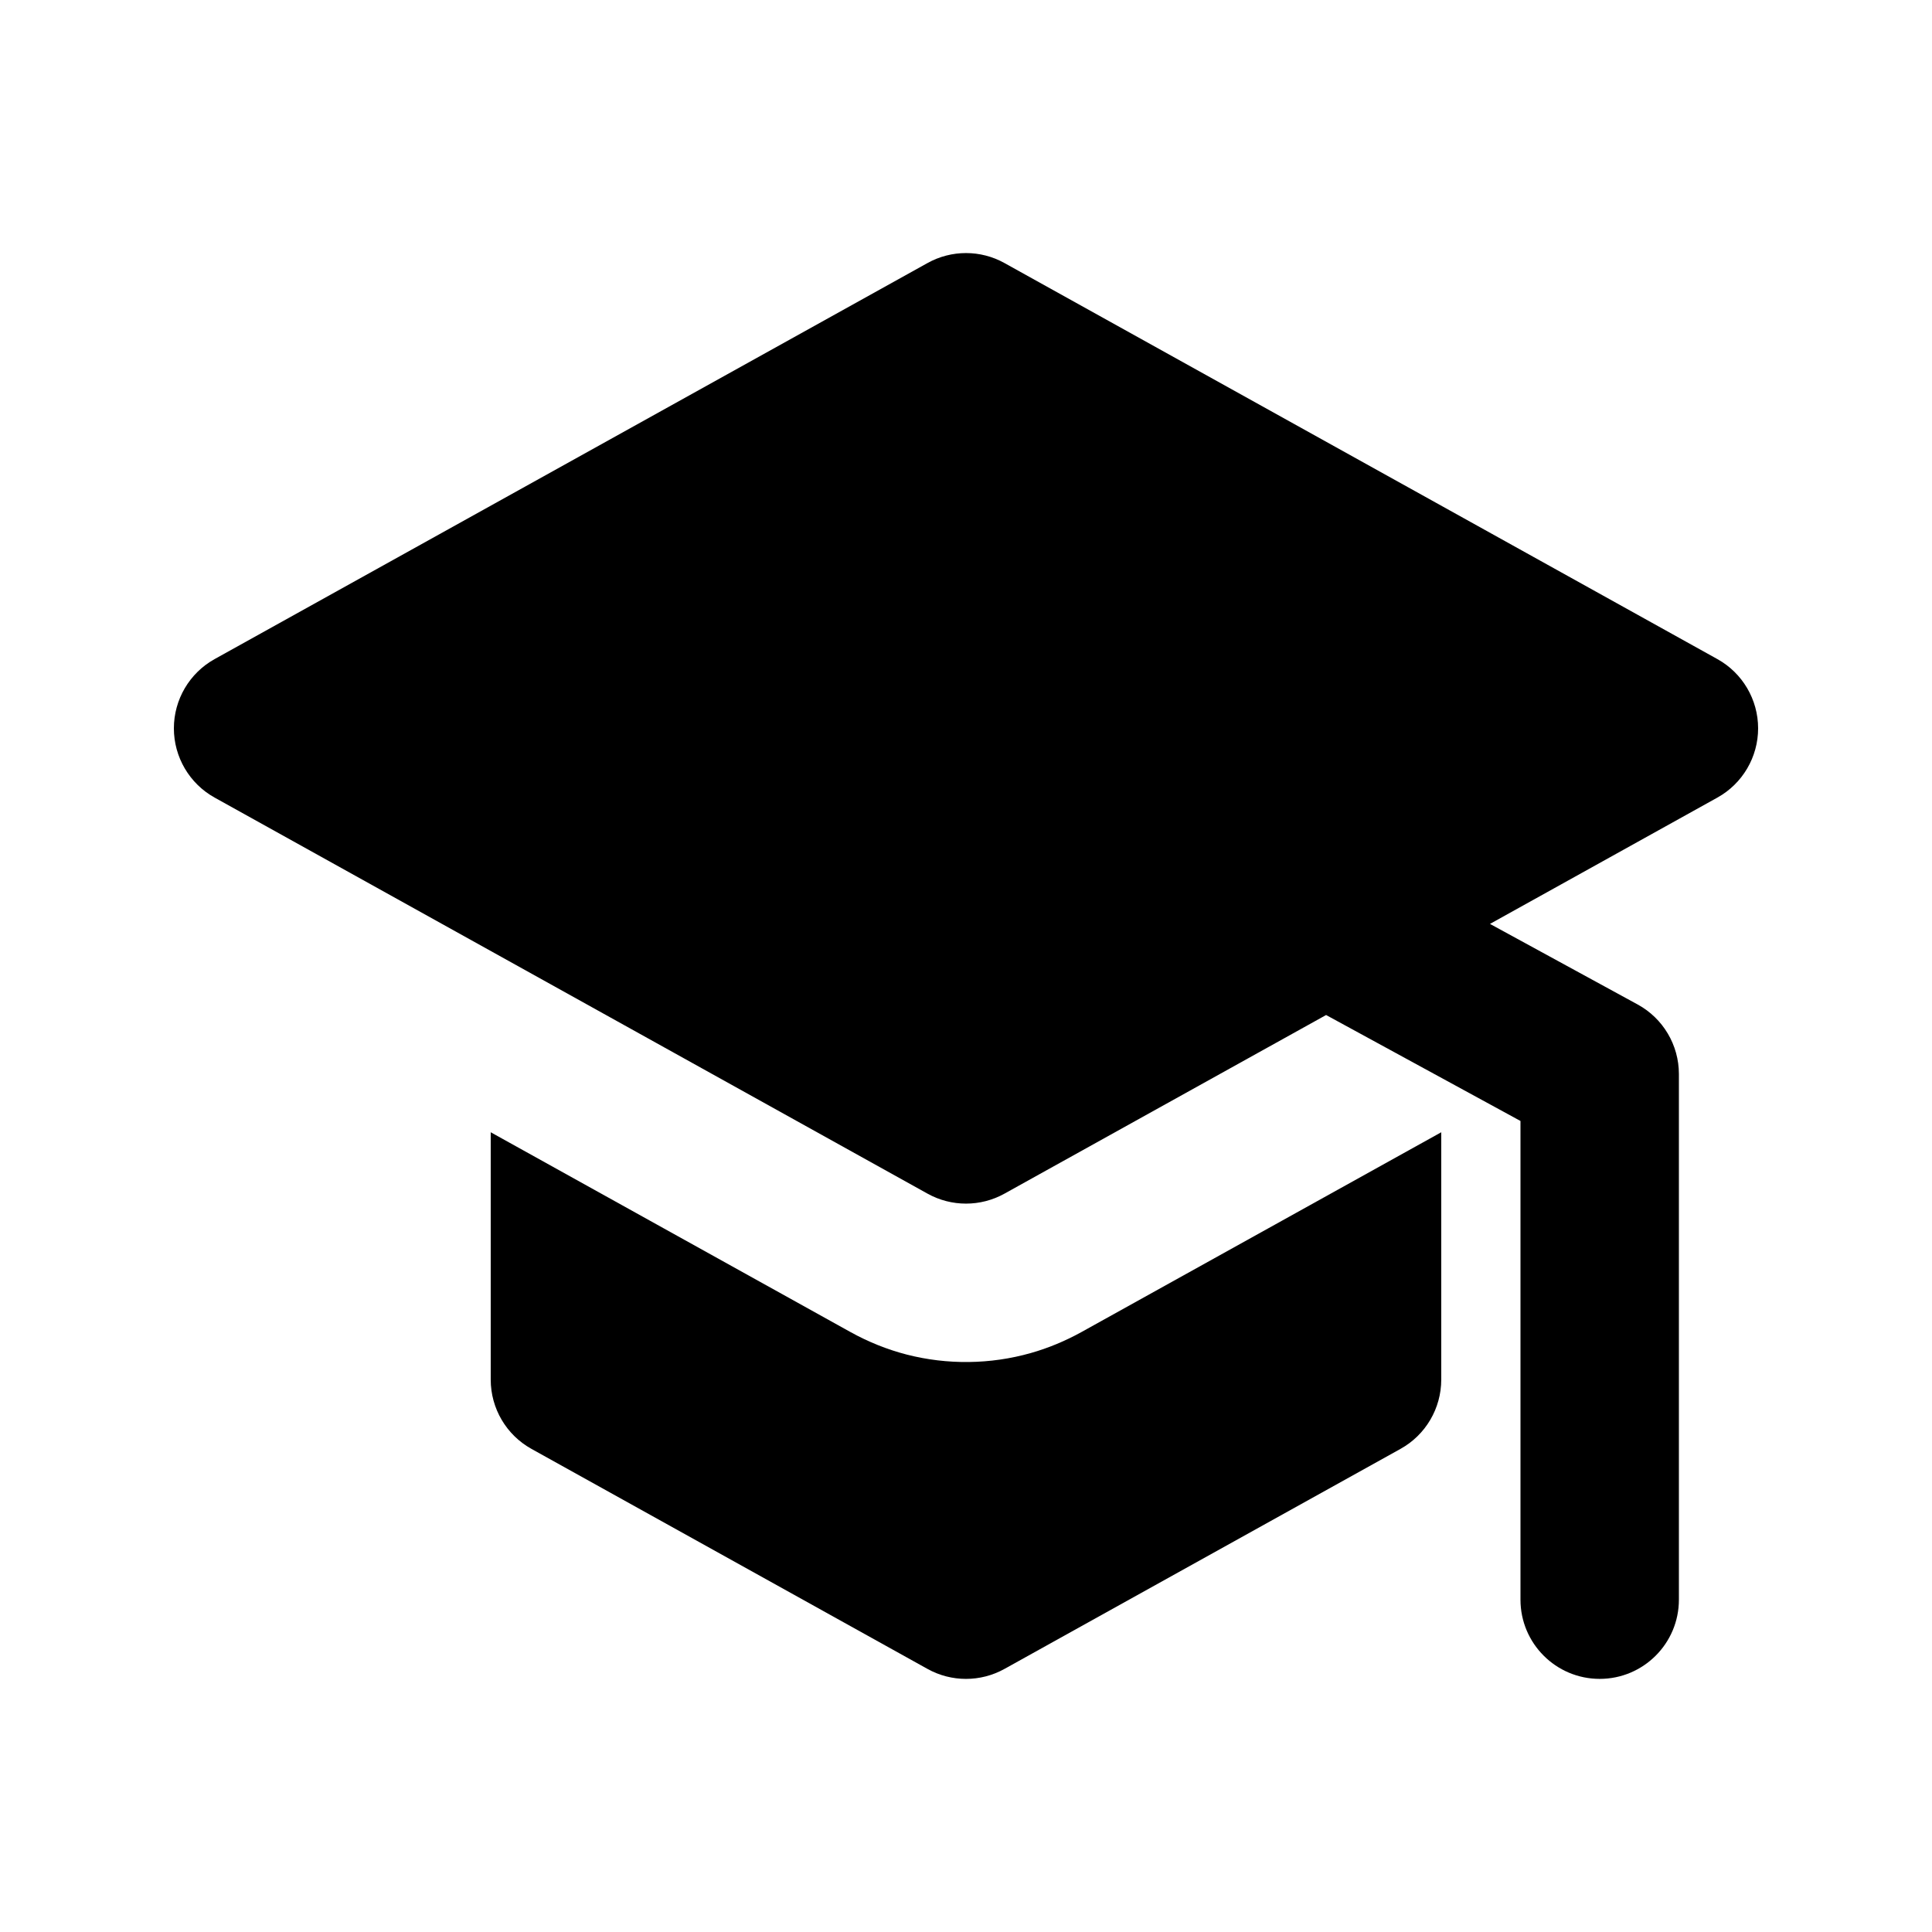
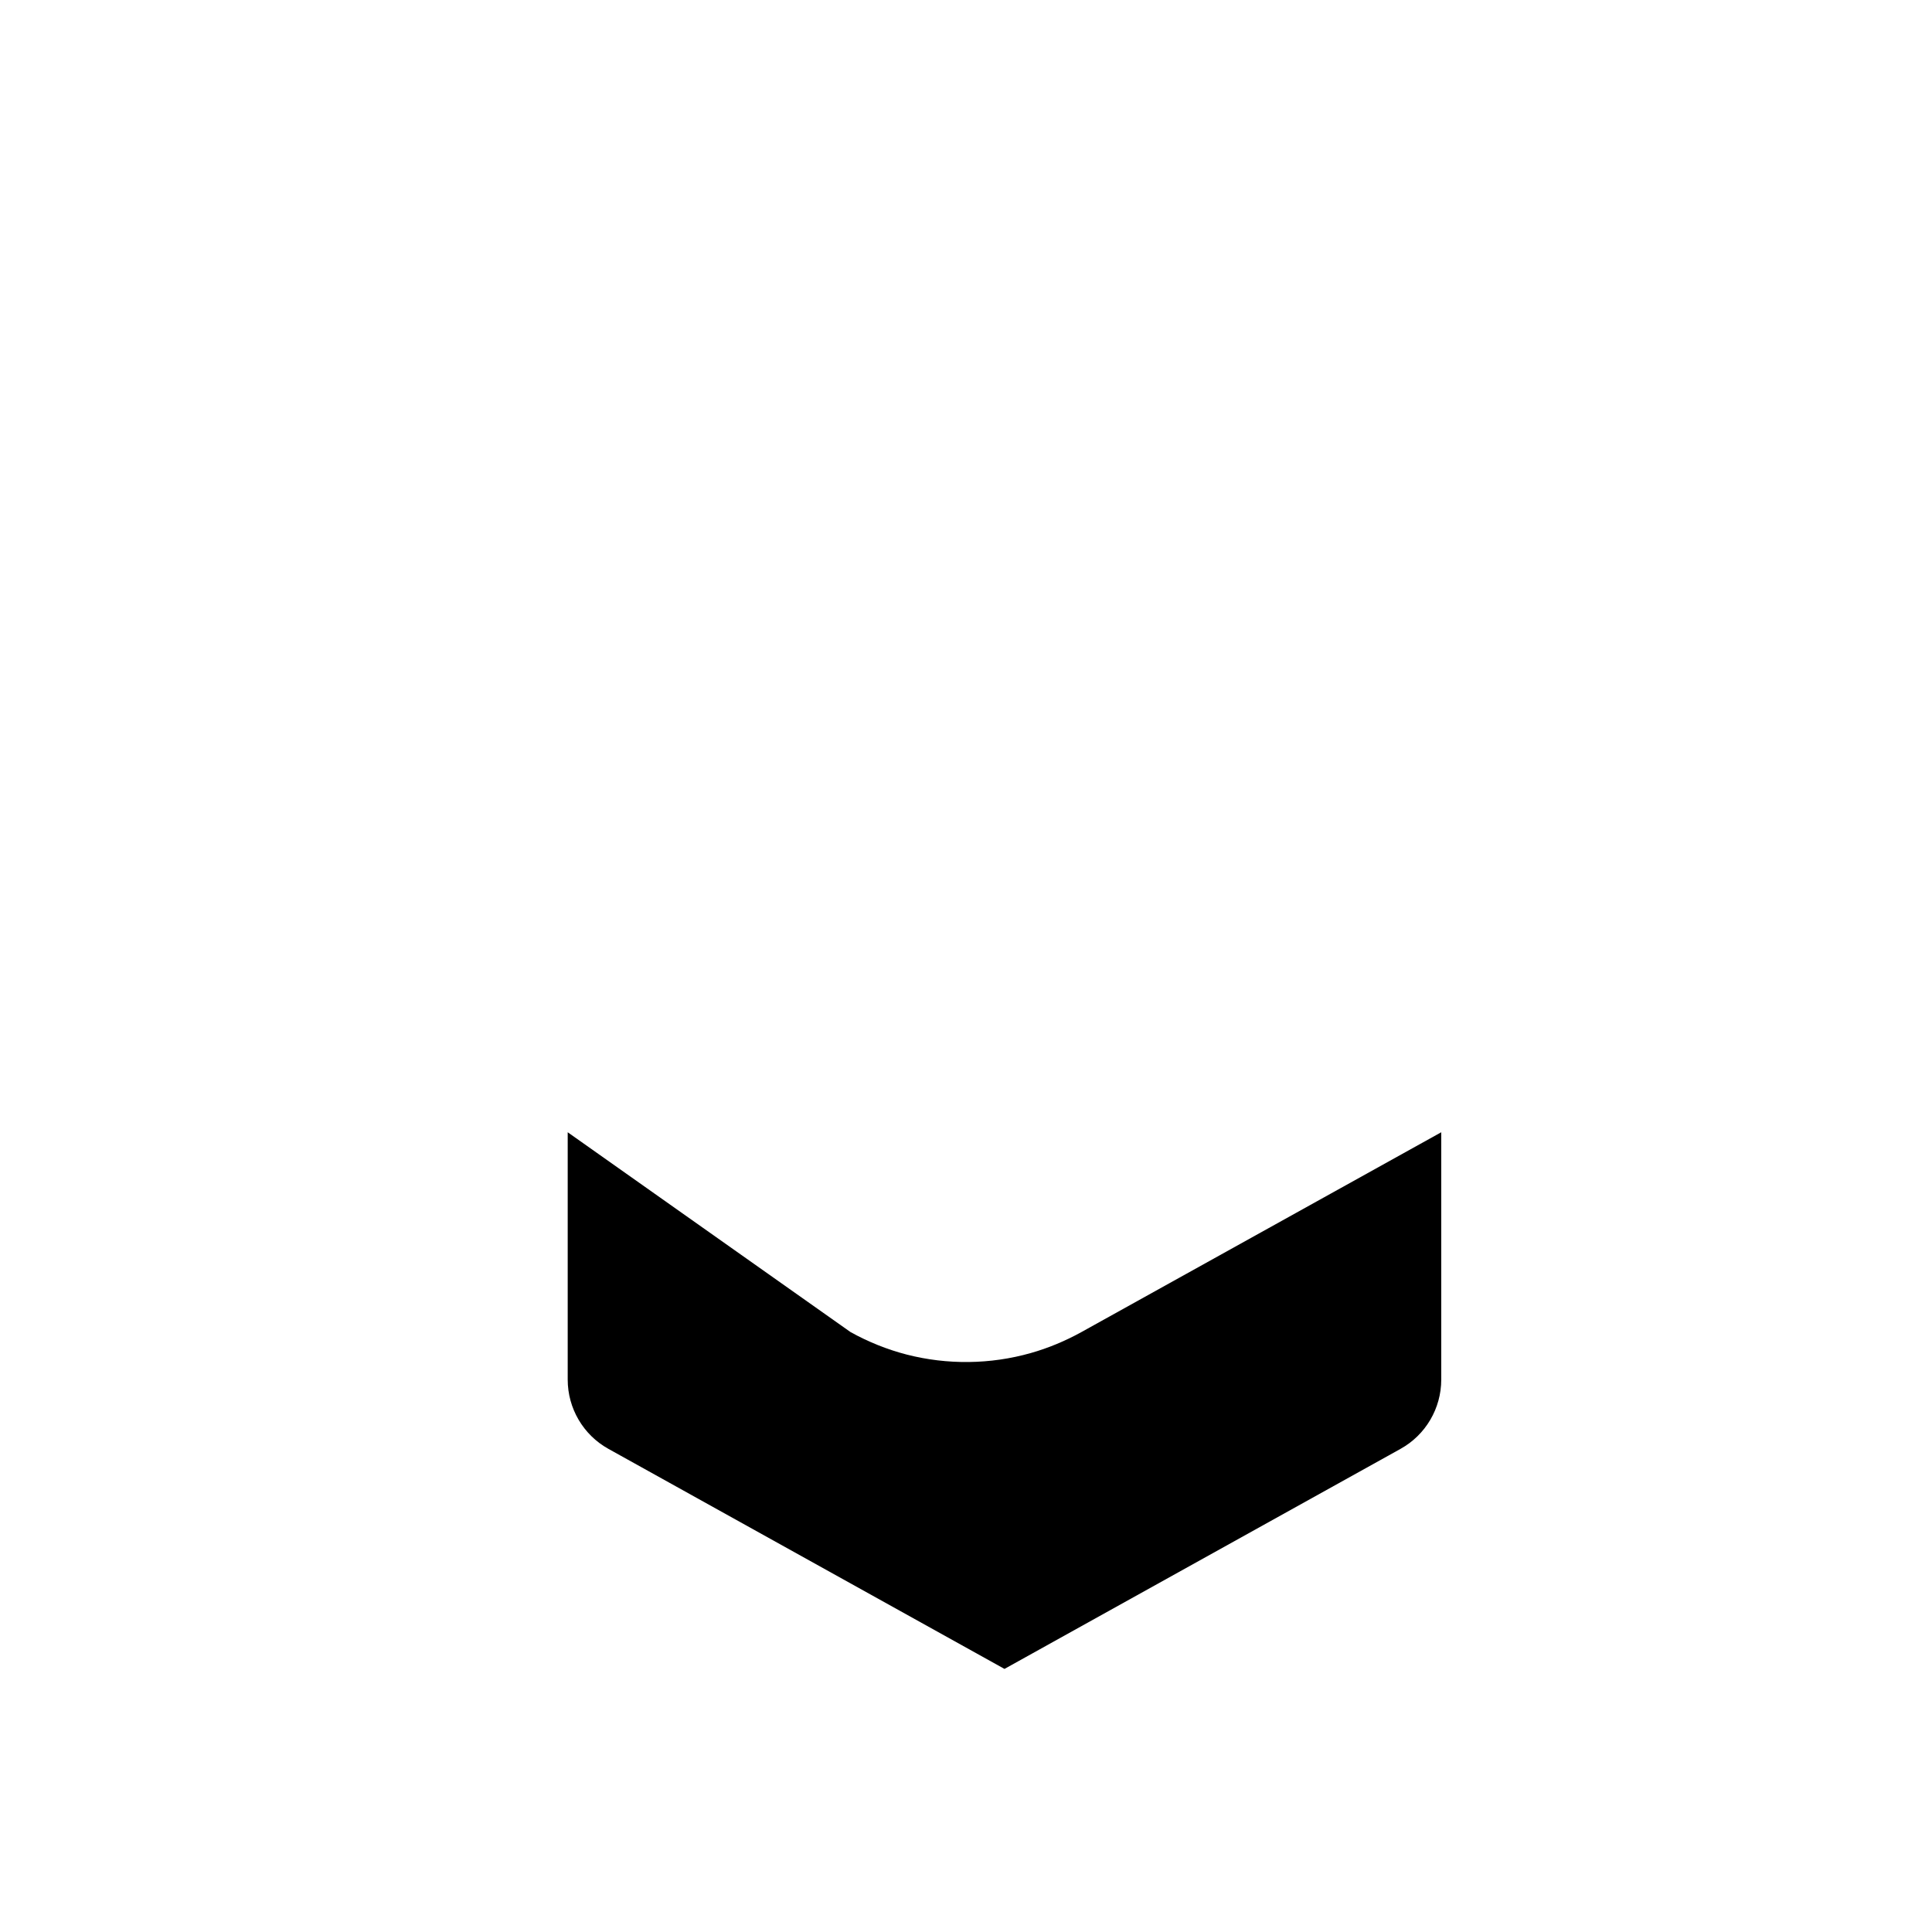
<svg xmlns="http://www.w3.org/2000/svg" fill="#000000" width="800px" height="800px" version="1.1" viewBox="144 144 512 512">
  <g fill-rule="evenodd">
-     <path d="m369.41 497.02c4.703 2.602 9.699 4.617 14.902 5.961 10.727 2.75 22.148 2.625 32.812-0.398 4.68-1.32 9.195-3.211 13.453-5.562l95.367-52.961v65.555c0 7.621-4.133 14.656-10.789 18.348l-104.96 58.316c-6.34 3.527-14.062 3.527-20.402 0l-104.96-58.316c-6.656-3.691-10.789-10.727-10.789-18.348v-65.555z" />
-     <path d="m495.43 412.99-85.23 47.336c-6.34 3.527-14.062 3.527-20.402 0l-188.93-104.96c-6.652-3.695-10.789-10.73-10.789-18.348 0-7.621 4.137-14.652 10.789-18.348l188.93-104.96c6.34-3.527 14.062-3.527 20.402 0l188.93 104.96c6.656 3.695 10.789 10.727 10.789 18.348 0 7.617-4.133 14.652-10.789 18.348l-60.27 33.48 39.129 21.348c6.742 3.676 10.938 10.75 10.938 18.434v139.3c0 11.59-9.402 20.992-20.992 20.992-11.586 0-20.992-9.402-20.992-20.992v-126.86z" />
+     <path d="m369.41 497.02c4.703 2.602 9.699 4.617 14.902 5.961 10.727 2.75 22.148 2.625 32.812-0.398 4.68-1.32 9.195-3.211 13.453-5.562l95.367-52.961v65.555c0 7.621-4.133 14.656-10.789 18.348l-104.96 58.316l-104.96-58.316c-6.656-3.691-10.789-10.727-10.789-18.348v-65.555z" />
  </g>
</svg>